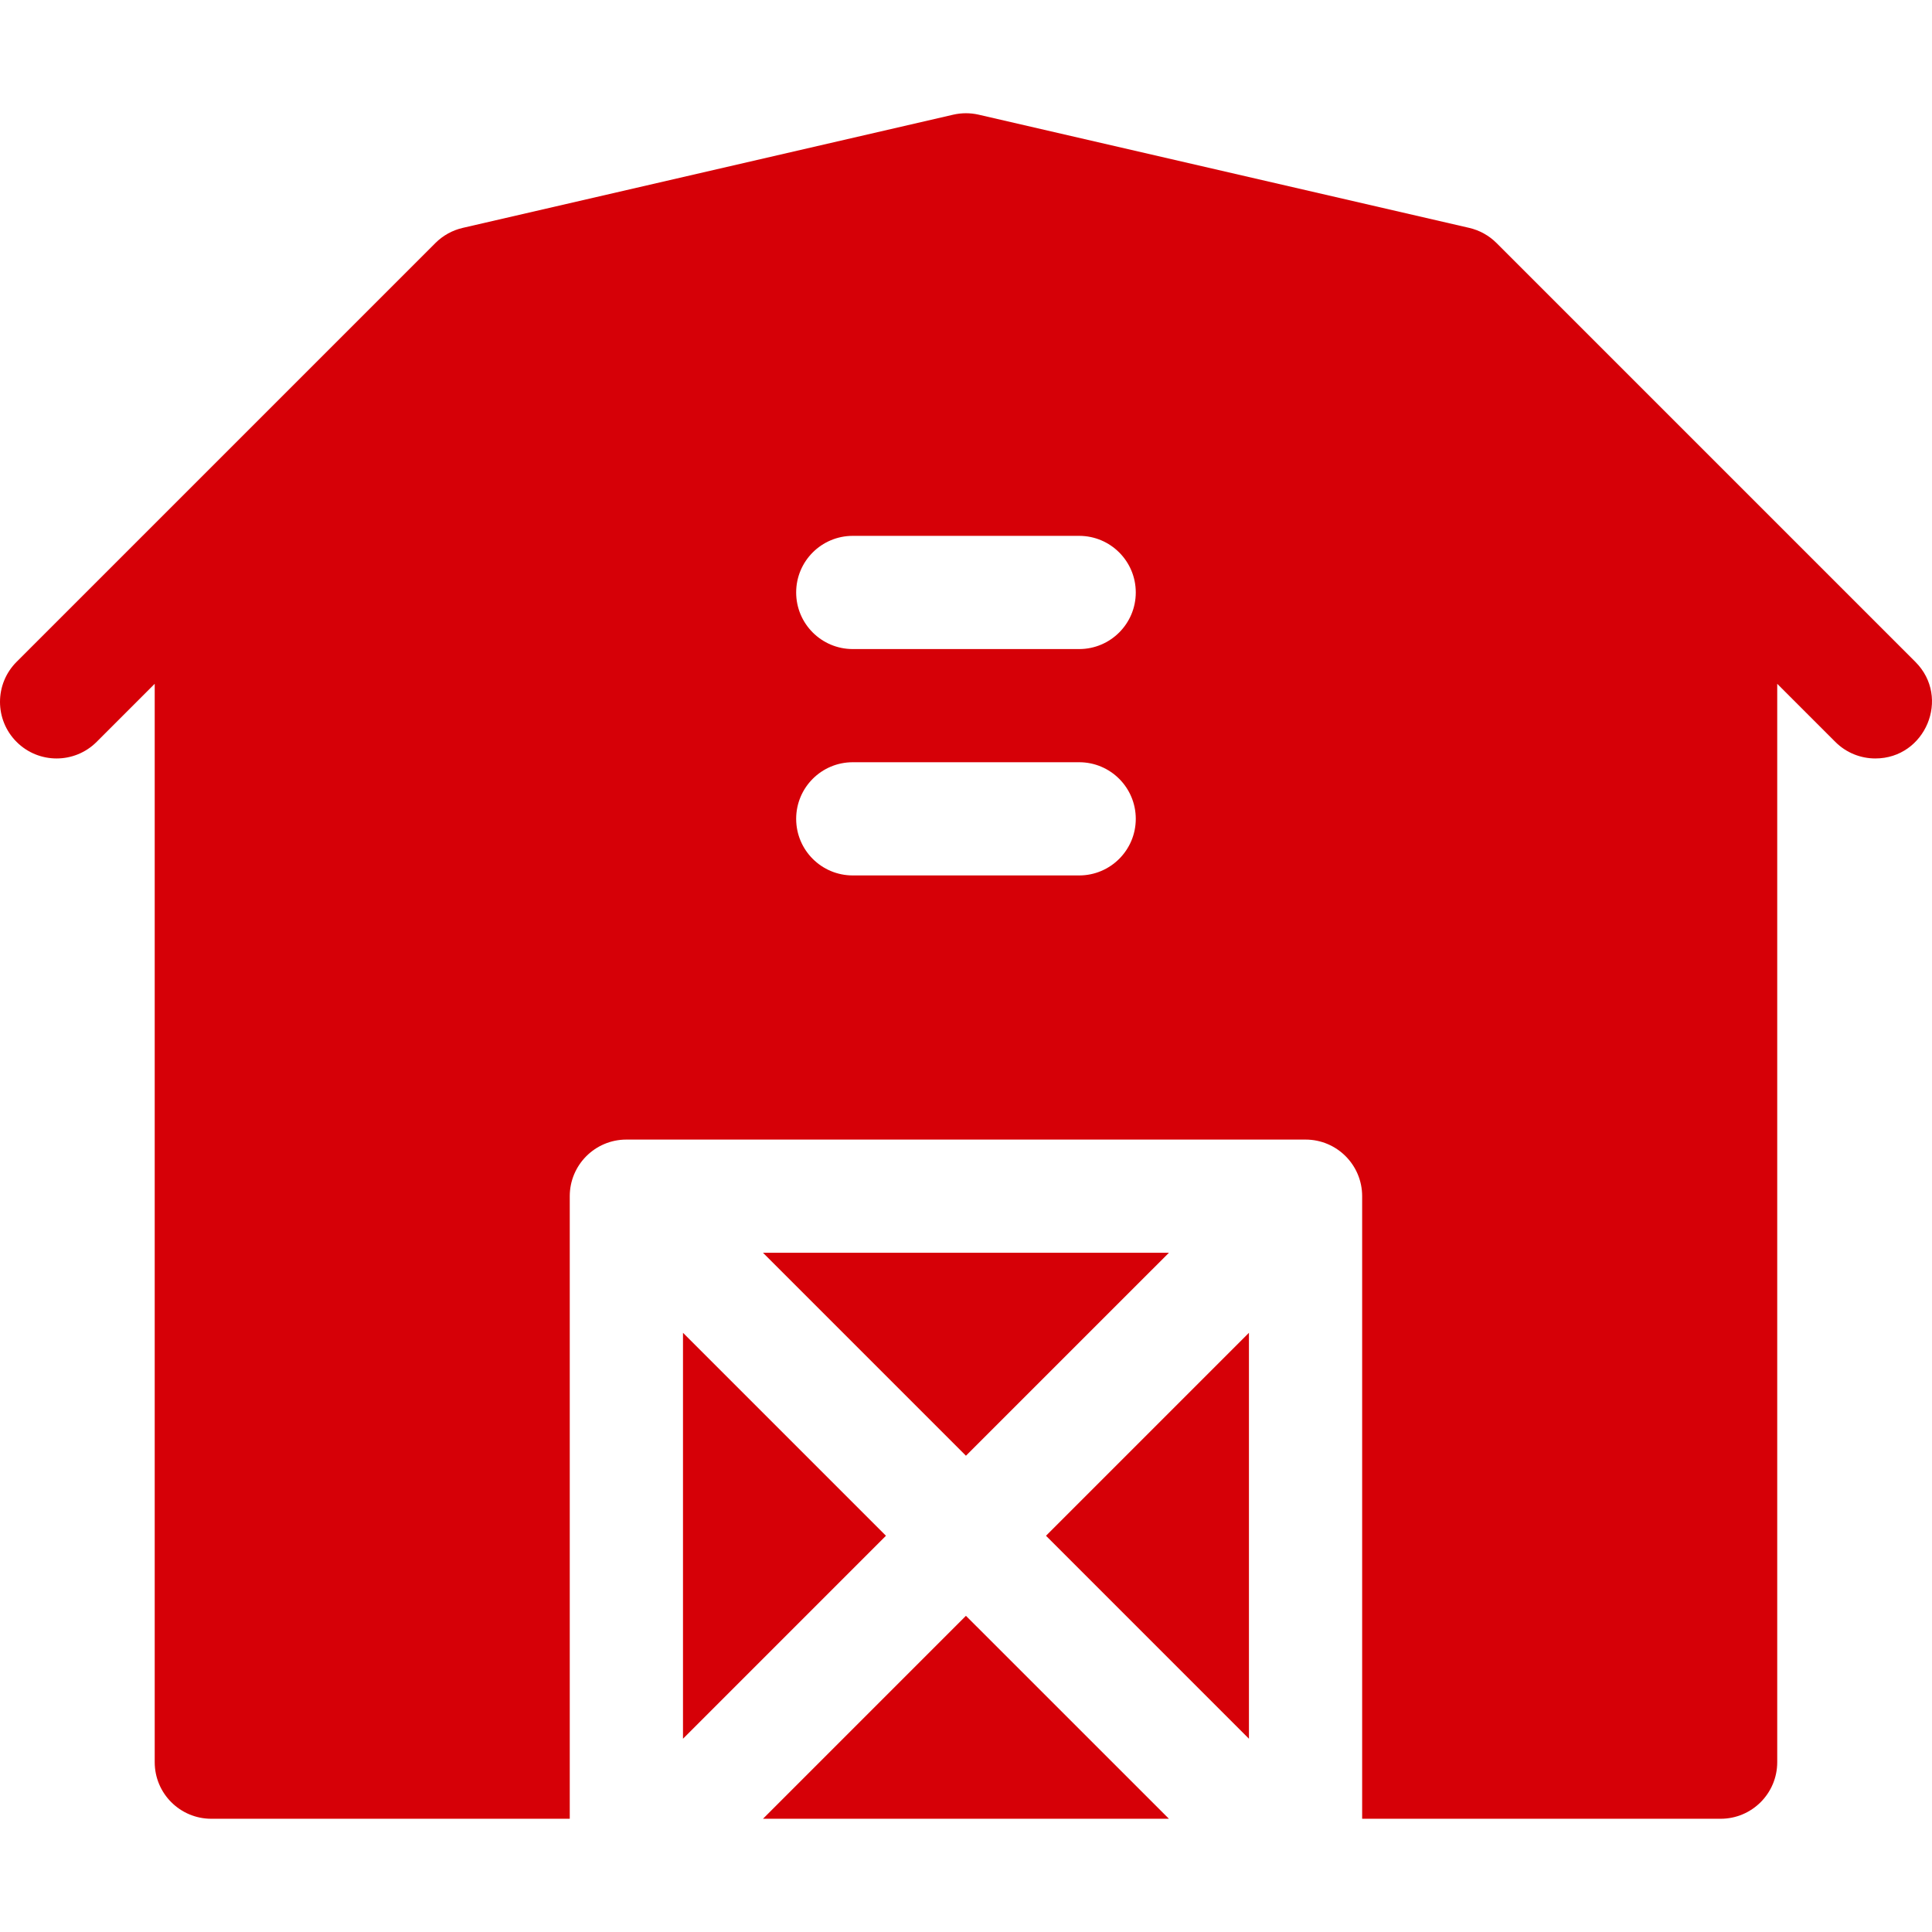
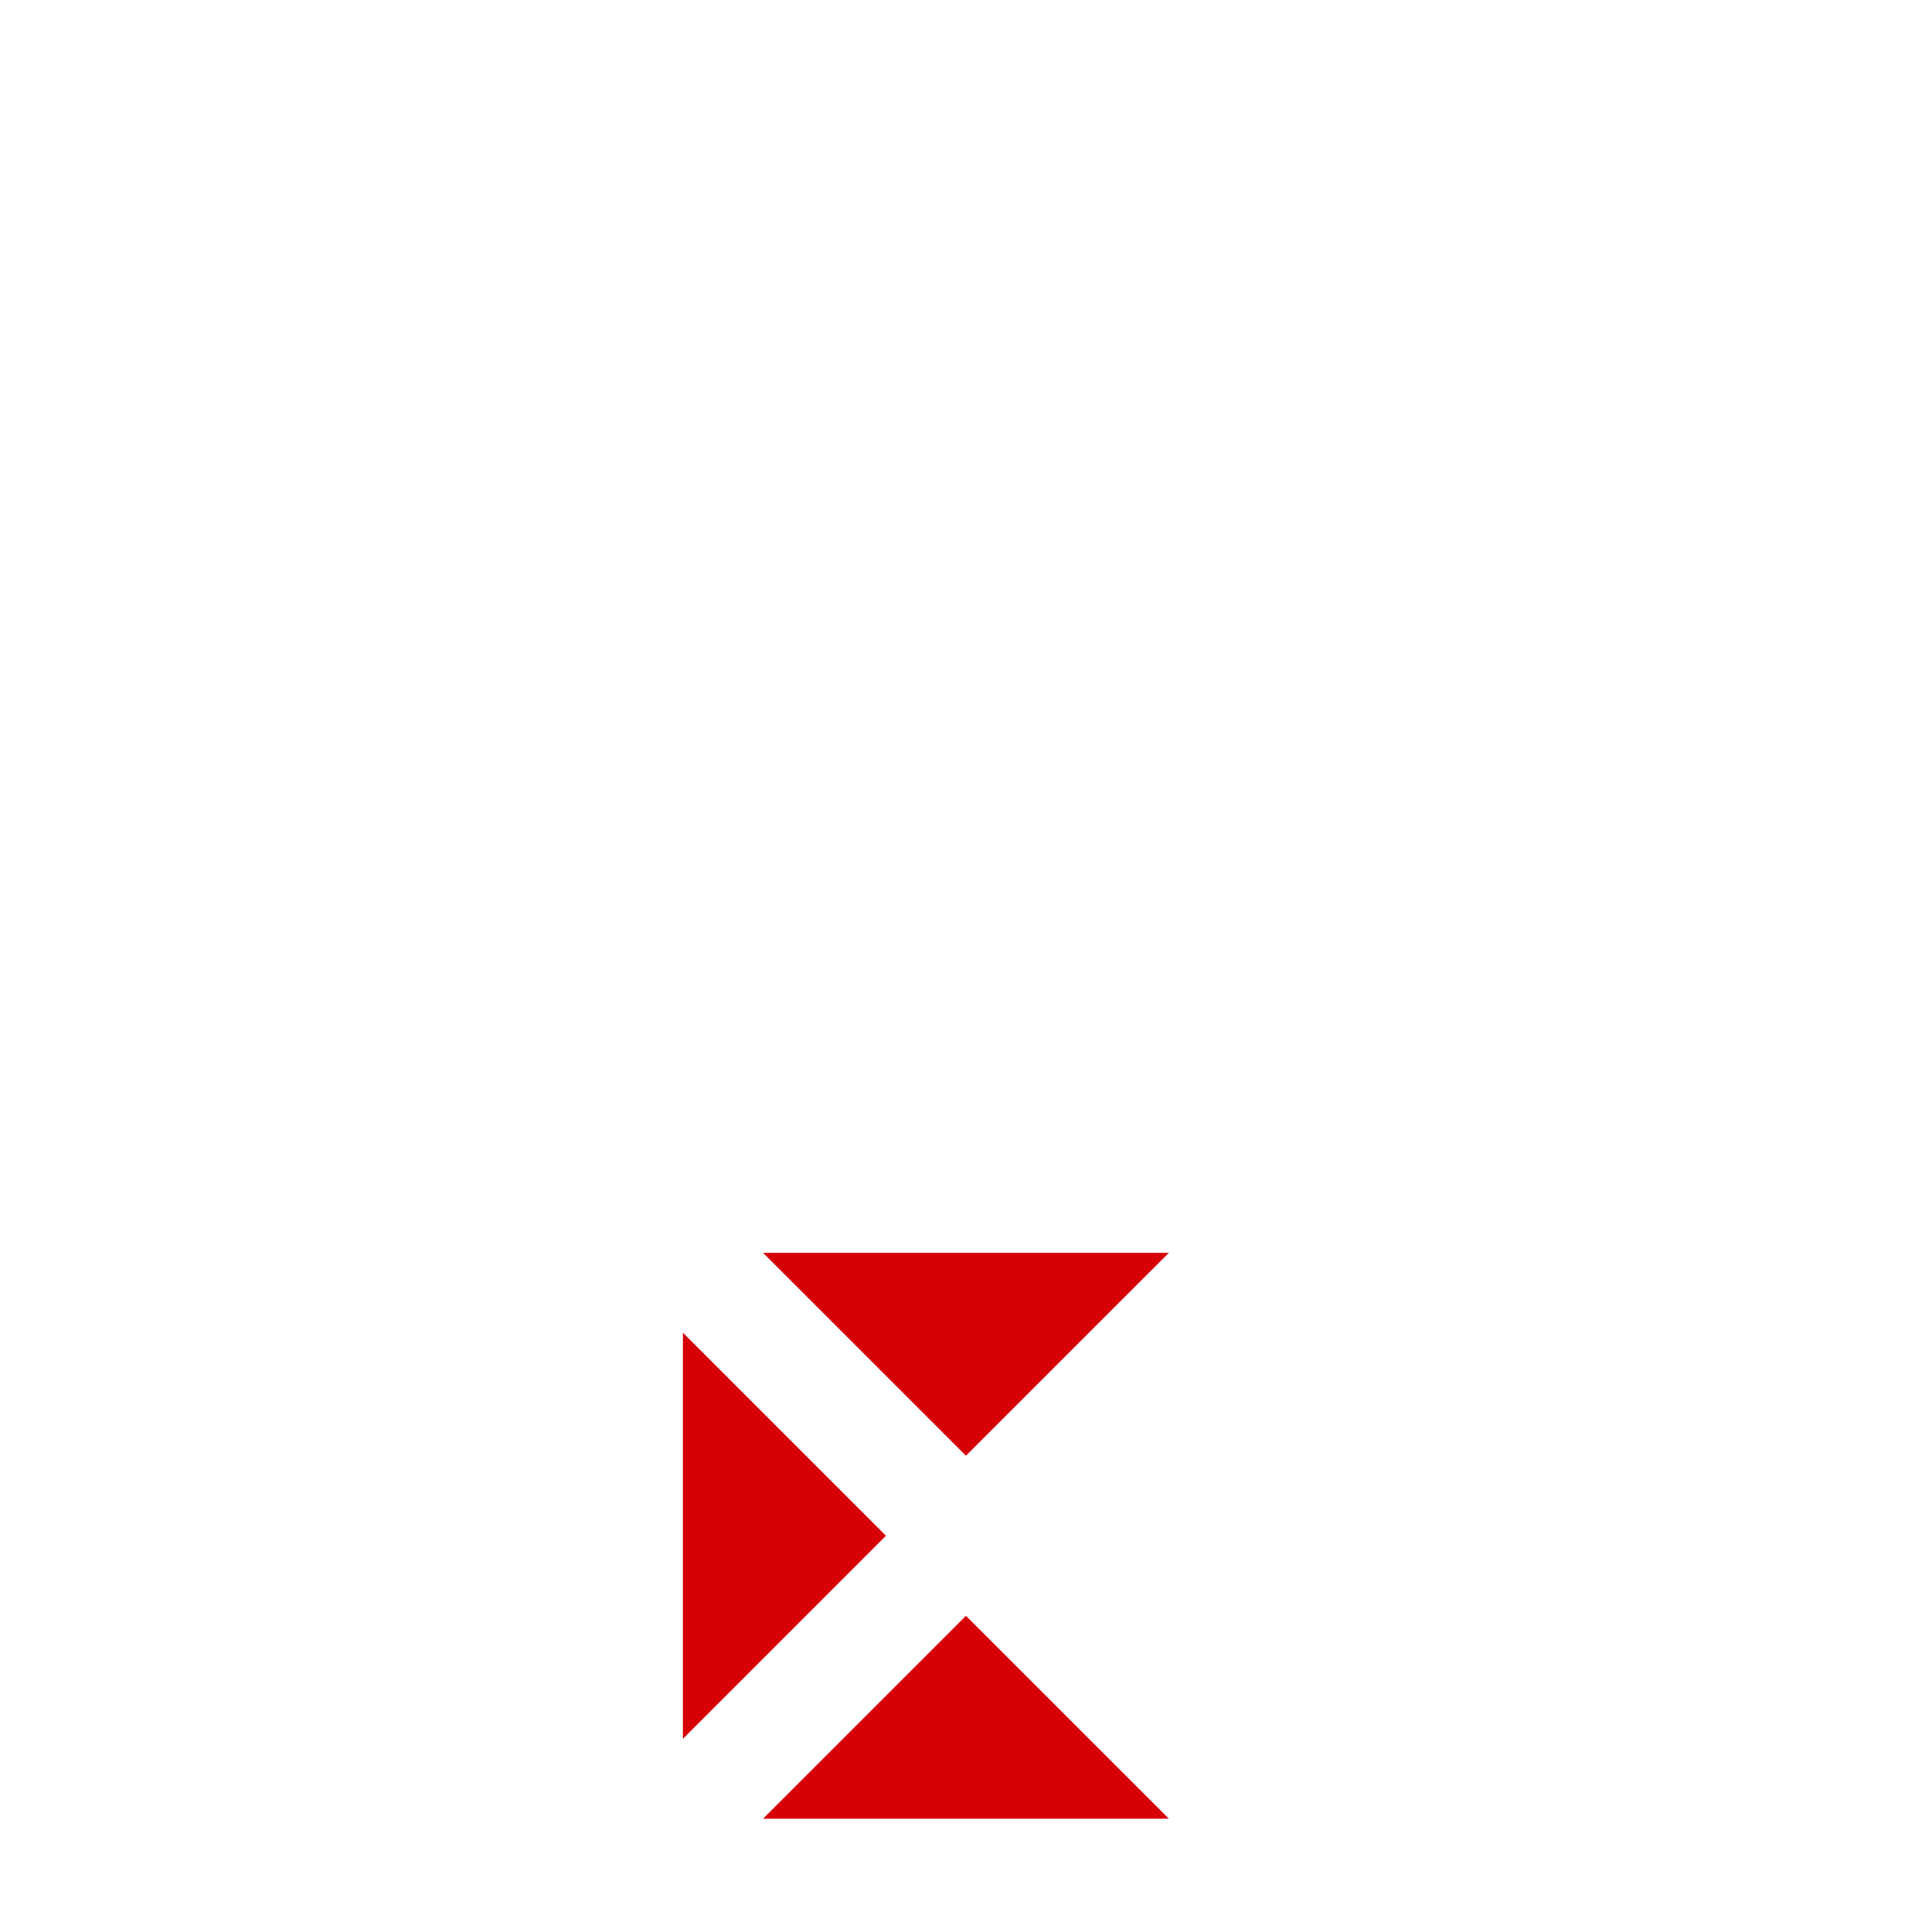
<svg xmlns="http://www.w3.org/2000/svg" width="64" height="64" viewBox="0 0 64 64" fill="none">
  <path d="M38.722 41.5H25.275L31.998 48.223L38.722 41.5Z" fill="#D60007" />
  <path d="M22.625 57.598L29.348 50.874L22.625 44.151V57.598Z" fill="#D60007" />
-   <path d="M41.373 57.598V44.151L34.65 50.874L41.373 57.598Z" fill="#D60007" />
  <path d="M25.275 60.249H38.722L31.998 53.526L25.275 60.249Z" fill="#D60007" />
-   <path d="M63.449 21.925L49.574 8.05C49.326 7.802 49.012 7.628 48.67 7.549L32.42 3.799C32.143 3.735 31.855 3.735 31.577 3.799L15.328 7.549C14.985 7.628 14.672 7.802 14.424 8.05L0.549 21.925C-0.183 22.657 -0.183 23.844 0.549 24.576C1.281 25.308 2.468 25.308 3.201 24.576L5.125 22.652V58.374C5.125 59.41 5.964 60.249 7 60.249H18.874V39.625C18.874 38.59 19.714 37.75 20.749 37.75H43.248C44.284 37.75 45.123 38.59 45.123 39.625V60.249H56.998C58.033 60.249 58.873 59.41 58.873 58.374V22.652L60.797 24.576C61.163 24.942 61.643 25.125 62.123 25.125C63.778 25.125 64.633 23.109 63.449 21.925ZM35.749 29H28.249C27.213 29 26.374 28.161 26.374 27.125C26.374 26.09 27.213 25.25 28.249 25.25H35.749C36.784 25.25 37.624 26.09 37.624 27.125C37.624 28.161 36.784 29 35.749 29ZM35.749 21.501H28.249C27.213 21.501 26.374 20.661 26.374 19.626C26.374 18.59 27.213 17.751 28.249 17.751H35.749C36.784 17.751 37.624 18.59 37.624 19.626C37.624 20.661 36.784 21.501 35.749 21.501Z" fill="#D60007" />
</svg>